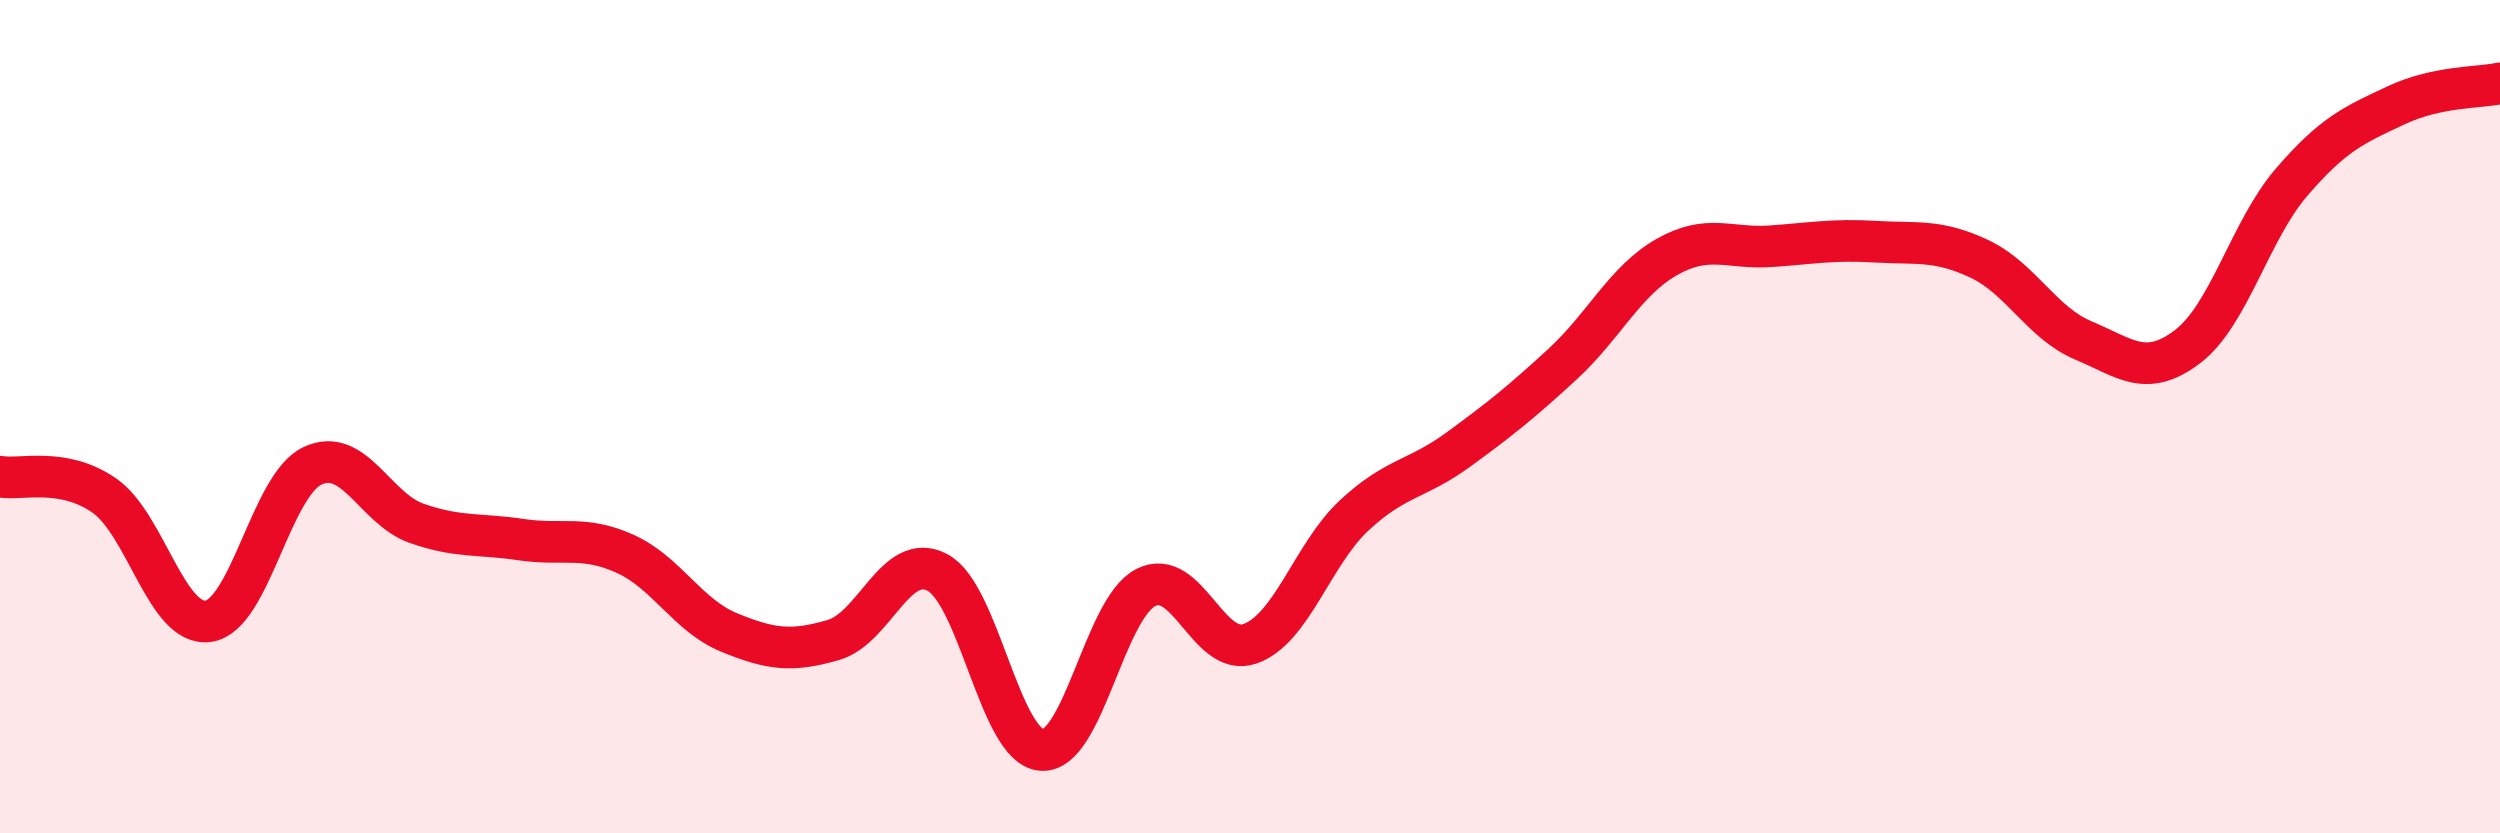
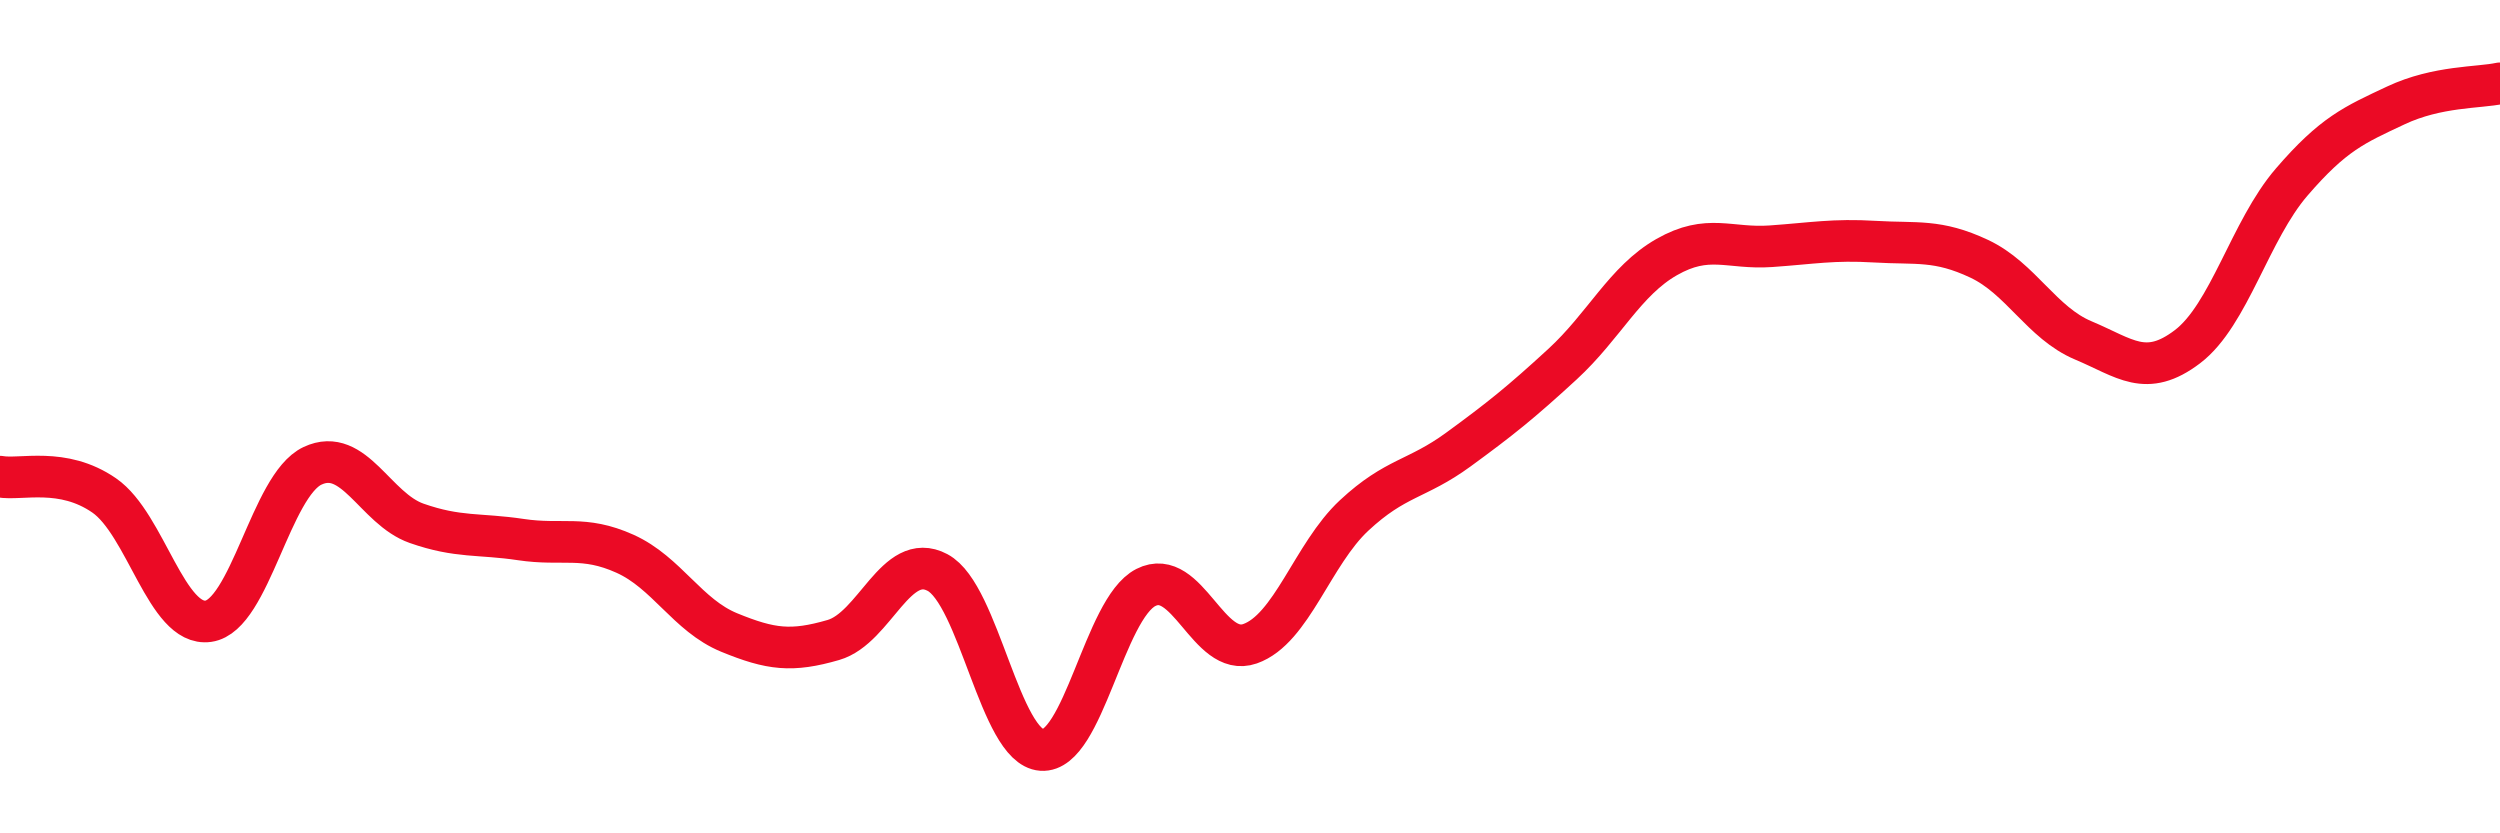
<svg xmlns="http://www.w3.org/2000/svg" width="60" height="20" viewBox="0 0 60 20">
-   <path d="M 0,11.44 C 0.5,11.53 1.5,11.2 2.5,11.89 C 3.5,12.58 4,15.05 5,14.91 C 6,14.77 6.5,11.65 7.5,11.18 C 8.5,10.71 9,12.21 10,12.56 C 11,12.91 11.5,12.8 12.5,12.95 C 13.5,13.1 14,12.84 15,13.29 C 16,13.74 16.5,14.77 17.5,15.18 C 18.5,15.59 19,15.65 20,15.36 C 21,15.07 21.5,13.21 22.5,13.74 C 23.5,14.27 24,17.93 25,18 C 26,18.07 26.5,14.61 27.5,14.1 C 28.5,13.59 29,15.8 30,15.45 C 31,15.1 31.5,13.3 32.5,12.37 C 33.5,11.44 34,11.52 35,10.79 C 36,10.06 36.5,9.66 37.5,8.74 C 38.5,7.82 39,6.74 40,6.17 C 41,5.6 41.5,5.98 42.5,5.91 C 43.5,5.84 44,5.74 45,5.8 C 46,5.86 46.5,5.74 47.5,6.21 C 48.5,6.68 49,7.75 50,8.17 C 51,8.59 51.5,9.08 52.5,8.32 C 53.5,7.56 54,5.53 55,4.37 C 56,3.21 56.5,3 57.5,2.53 C 58.5,2.06 59.5,2.11 60,2L60 20L0 20Z" fill="#EB0A25" opacity="0.1" stroke-linecap="round" stroke-linejoin="round" />
  <path d="M 0,11.44 C 0.5,11.53 1.5,11.2 2.5,11.89 C 3.5,12.58 4,15.05 5,14.91 C 6,14.77 6.5,11.65 7.5,11.18 C 8.5,10.71 9,12.21 10,12.56 C 11,12.91 11.5,12.8 12.5,12.95 C 13.5,13.1 14,12.84 15,13.29 C 16,13.74 16.5,14.77 17.5,15.18 C 18.5,15.59 19,15.65 20,15.36 C 21,15.07 21.5,13.21 22.5,13.74 C 23.5,14.27 24,17.93 25,18 C 26,18.07 26.5,14.61 27.5,14.1 C 28.5,13.59 29,15.8 30,15.45 C 31,15.1 31.5,13.3 32.5,12.37 C 33.5,11.44 34,11.52 35,10.79 C 36,10.06 36.5,9.66 37.5,8.74 C 38.5,7.82 39,6.74 40,6.17 C 41,5.6 41.5,5.98 42.5,5.91 C 43.5,5.84 44,5.74 45,5.8 C 46,5.86 46.5,5.74 47.5,6.21 C 48.5,6.68 49,7.75 50,8.17 C 51,8.59 51.5,9.08 52.5,8.32 C 53.5,7.56 54,5.53 55,4.37 C 56,3.21 56.5,3 57.5,2.53 C 58.5,2.06 59.5,2.11 60,2" stroke="#EB0A25" stroke-width="1" fill="none" stroke-linecap="round" stroke-linejoin="round" />
</svg>